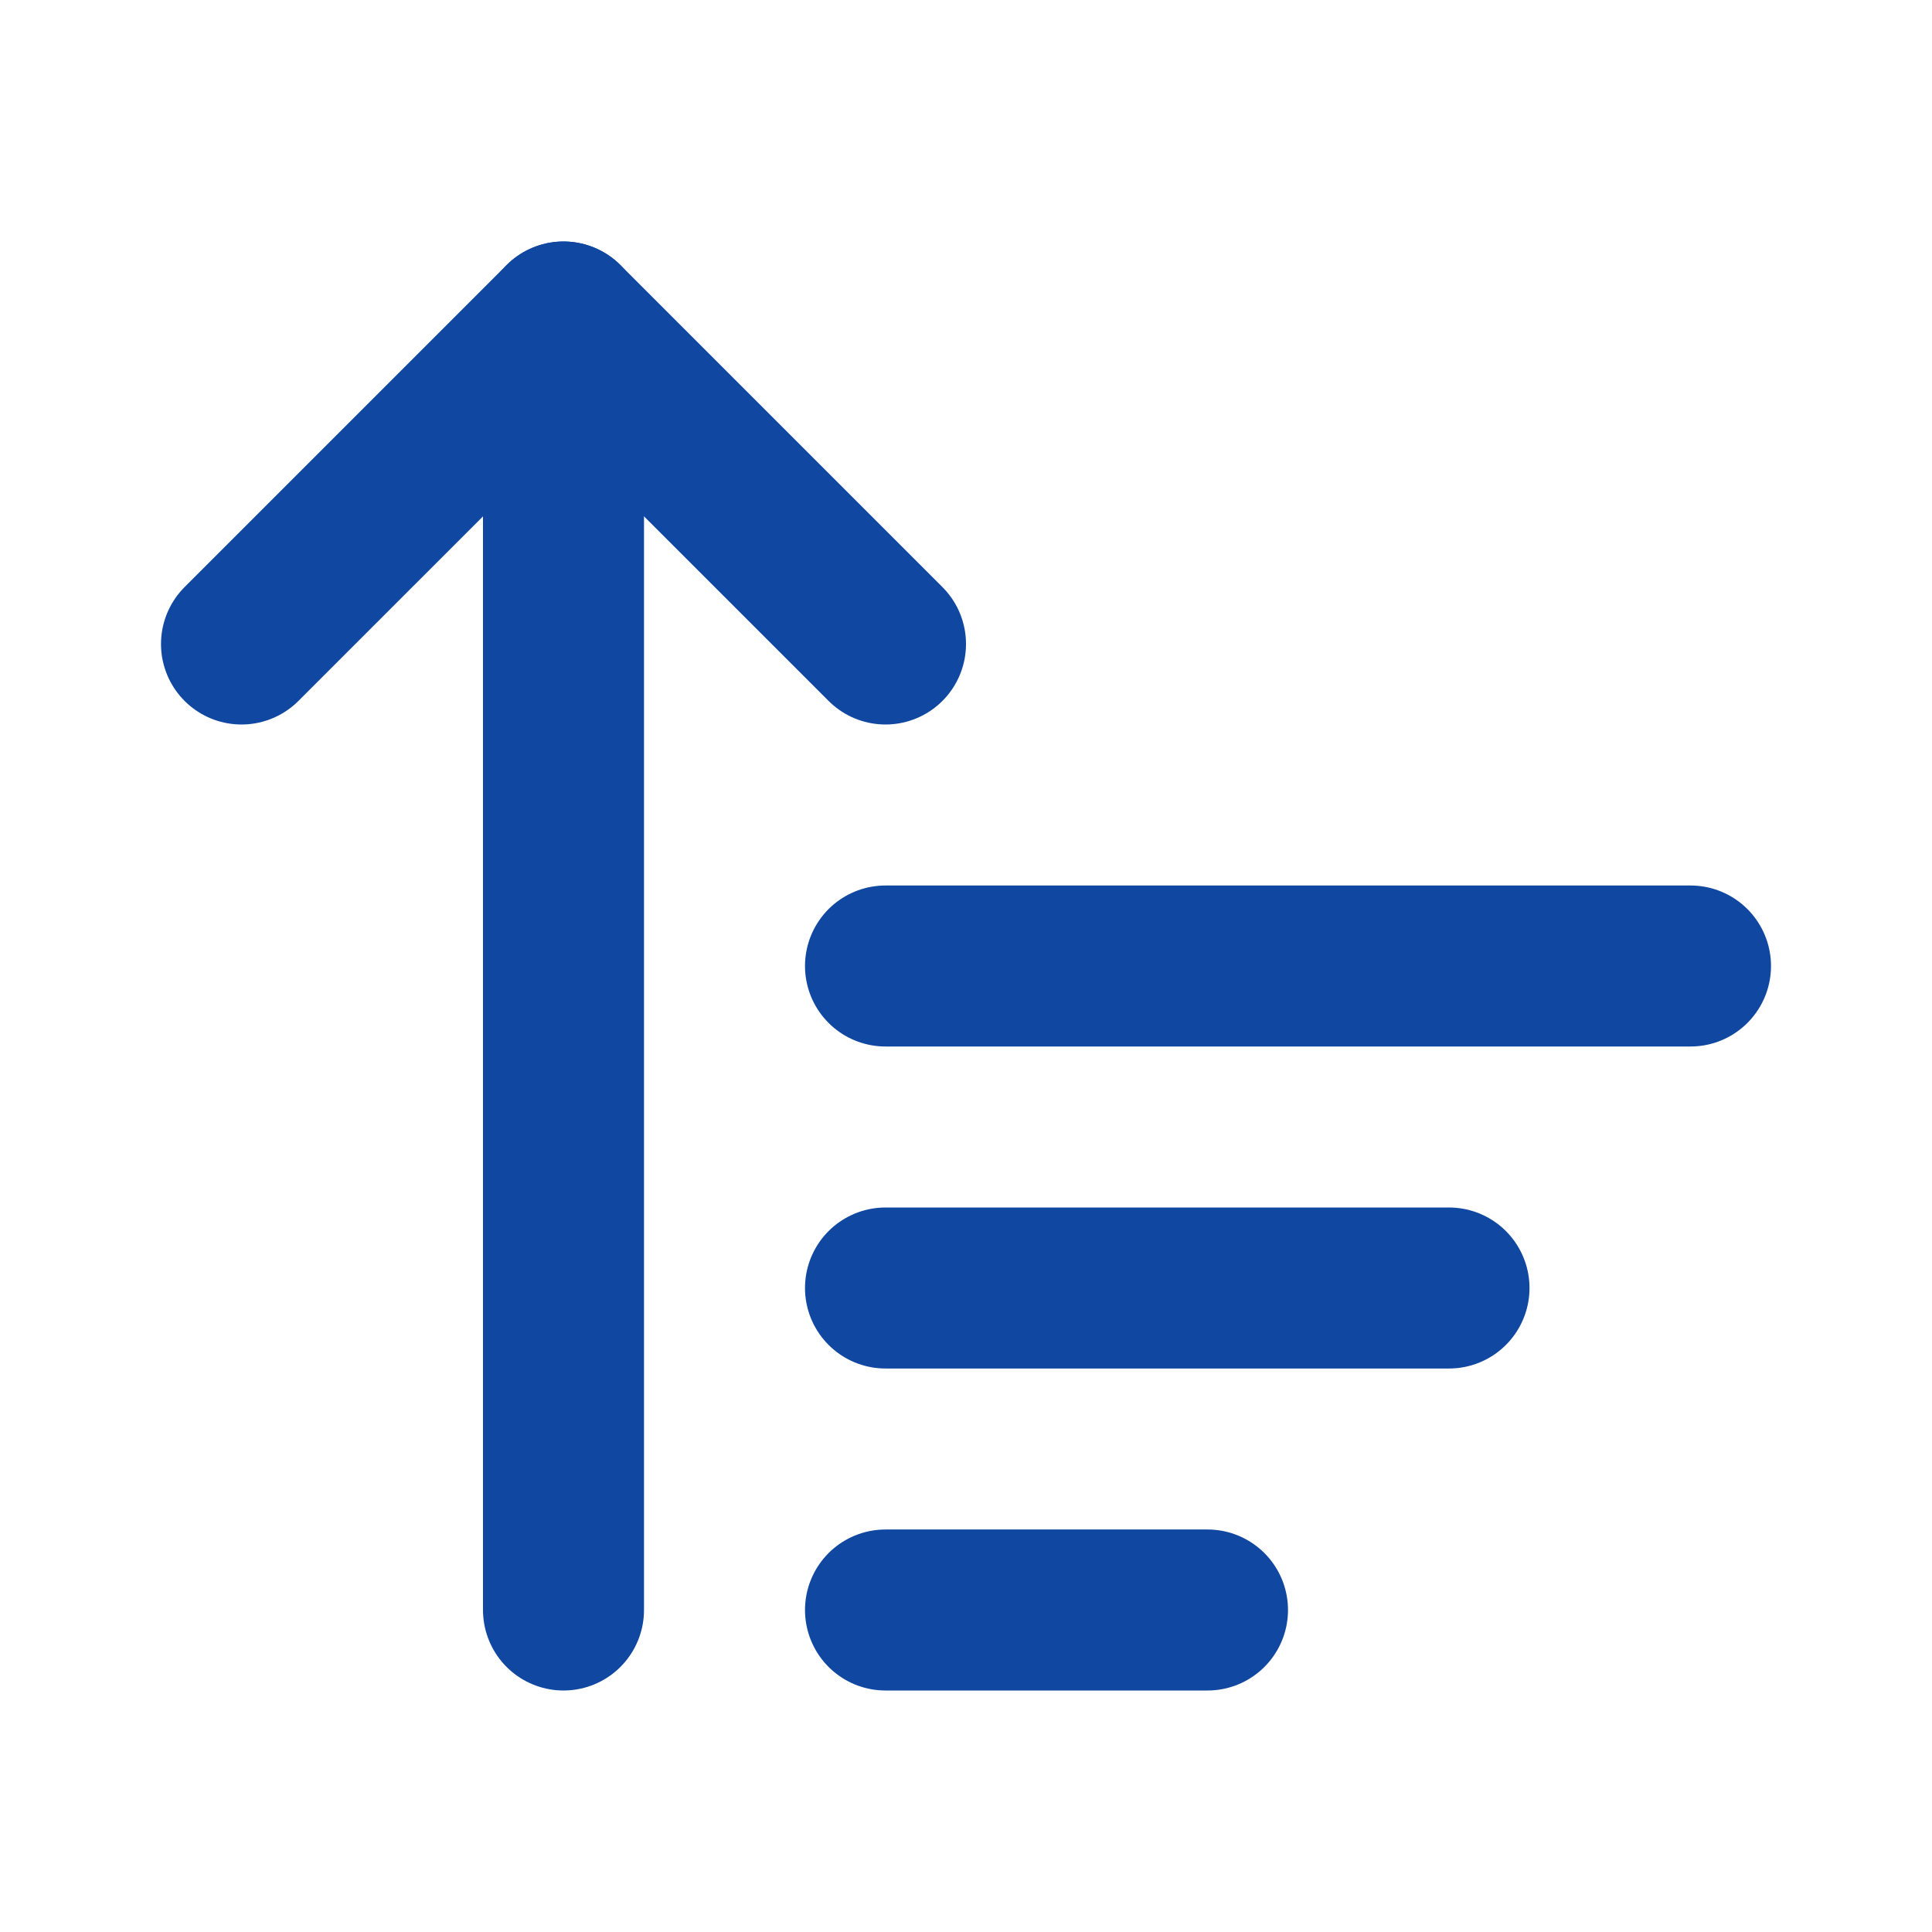
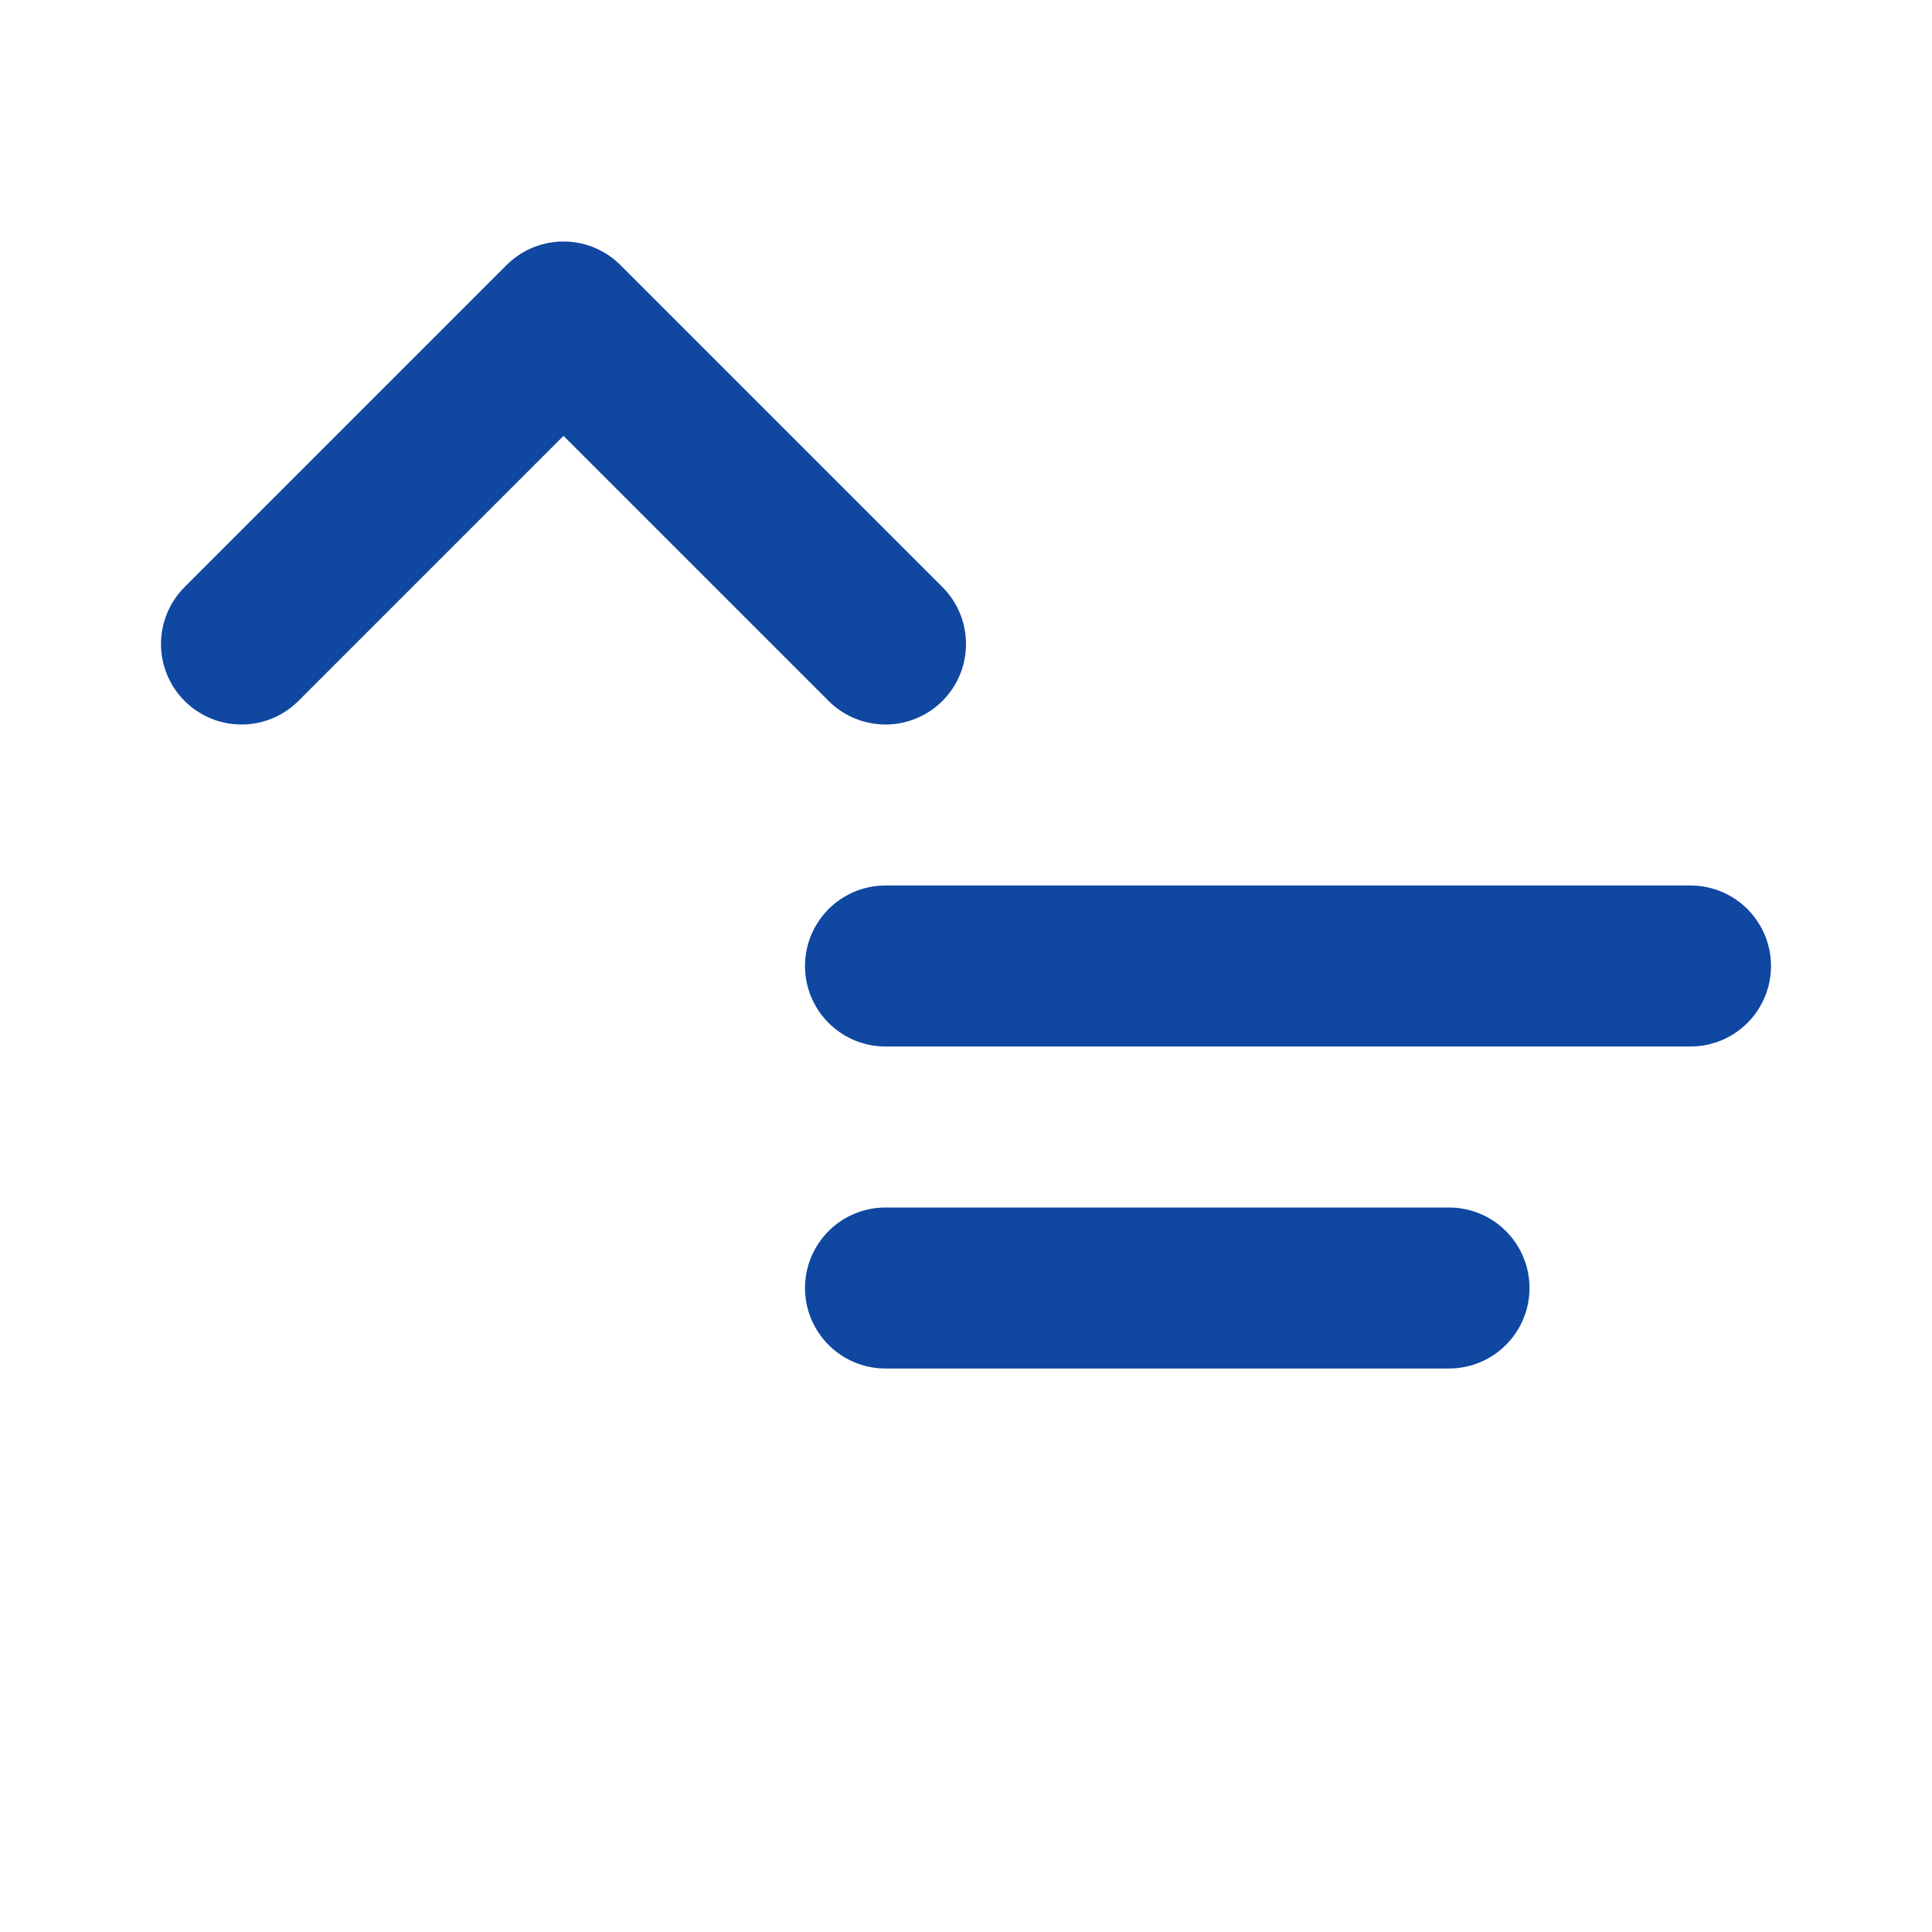
<svg xmlns="http://www.w3.org/2000/svg" width="24" height="24" viewBox="0 0 24 24" fill="none" stroke="#0f47a1" stroke-width="2" stroke-linecap="round" stroke-linejoin="round" class="lucide lucide-arrow-up-wide-narrow-icon lucide-arrow-up-wide-narrow">
  <path d="m3 8 4-4 4 4" />
-   <path d="M7 4v16" />
  <path d="M11 12h10" />
  <path d="M11 16h7" />
-   <path d="M11 20h4" />
</svg>